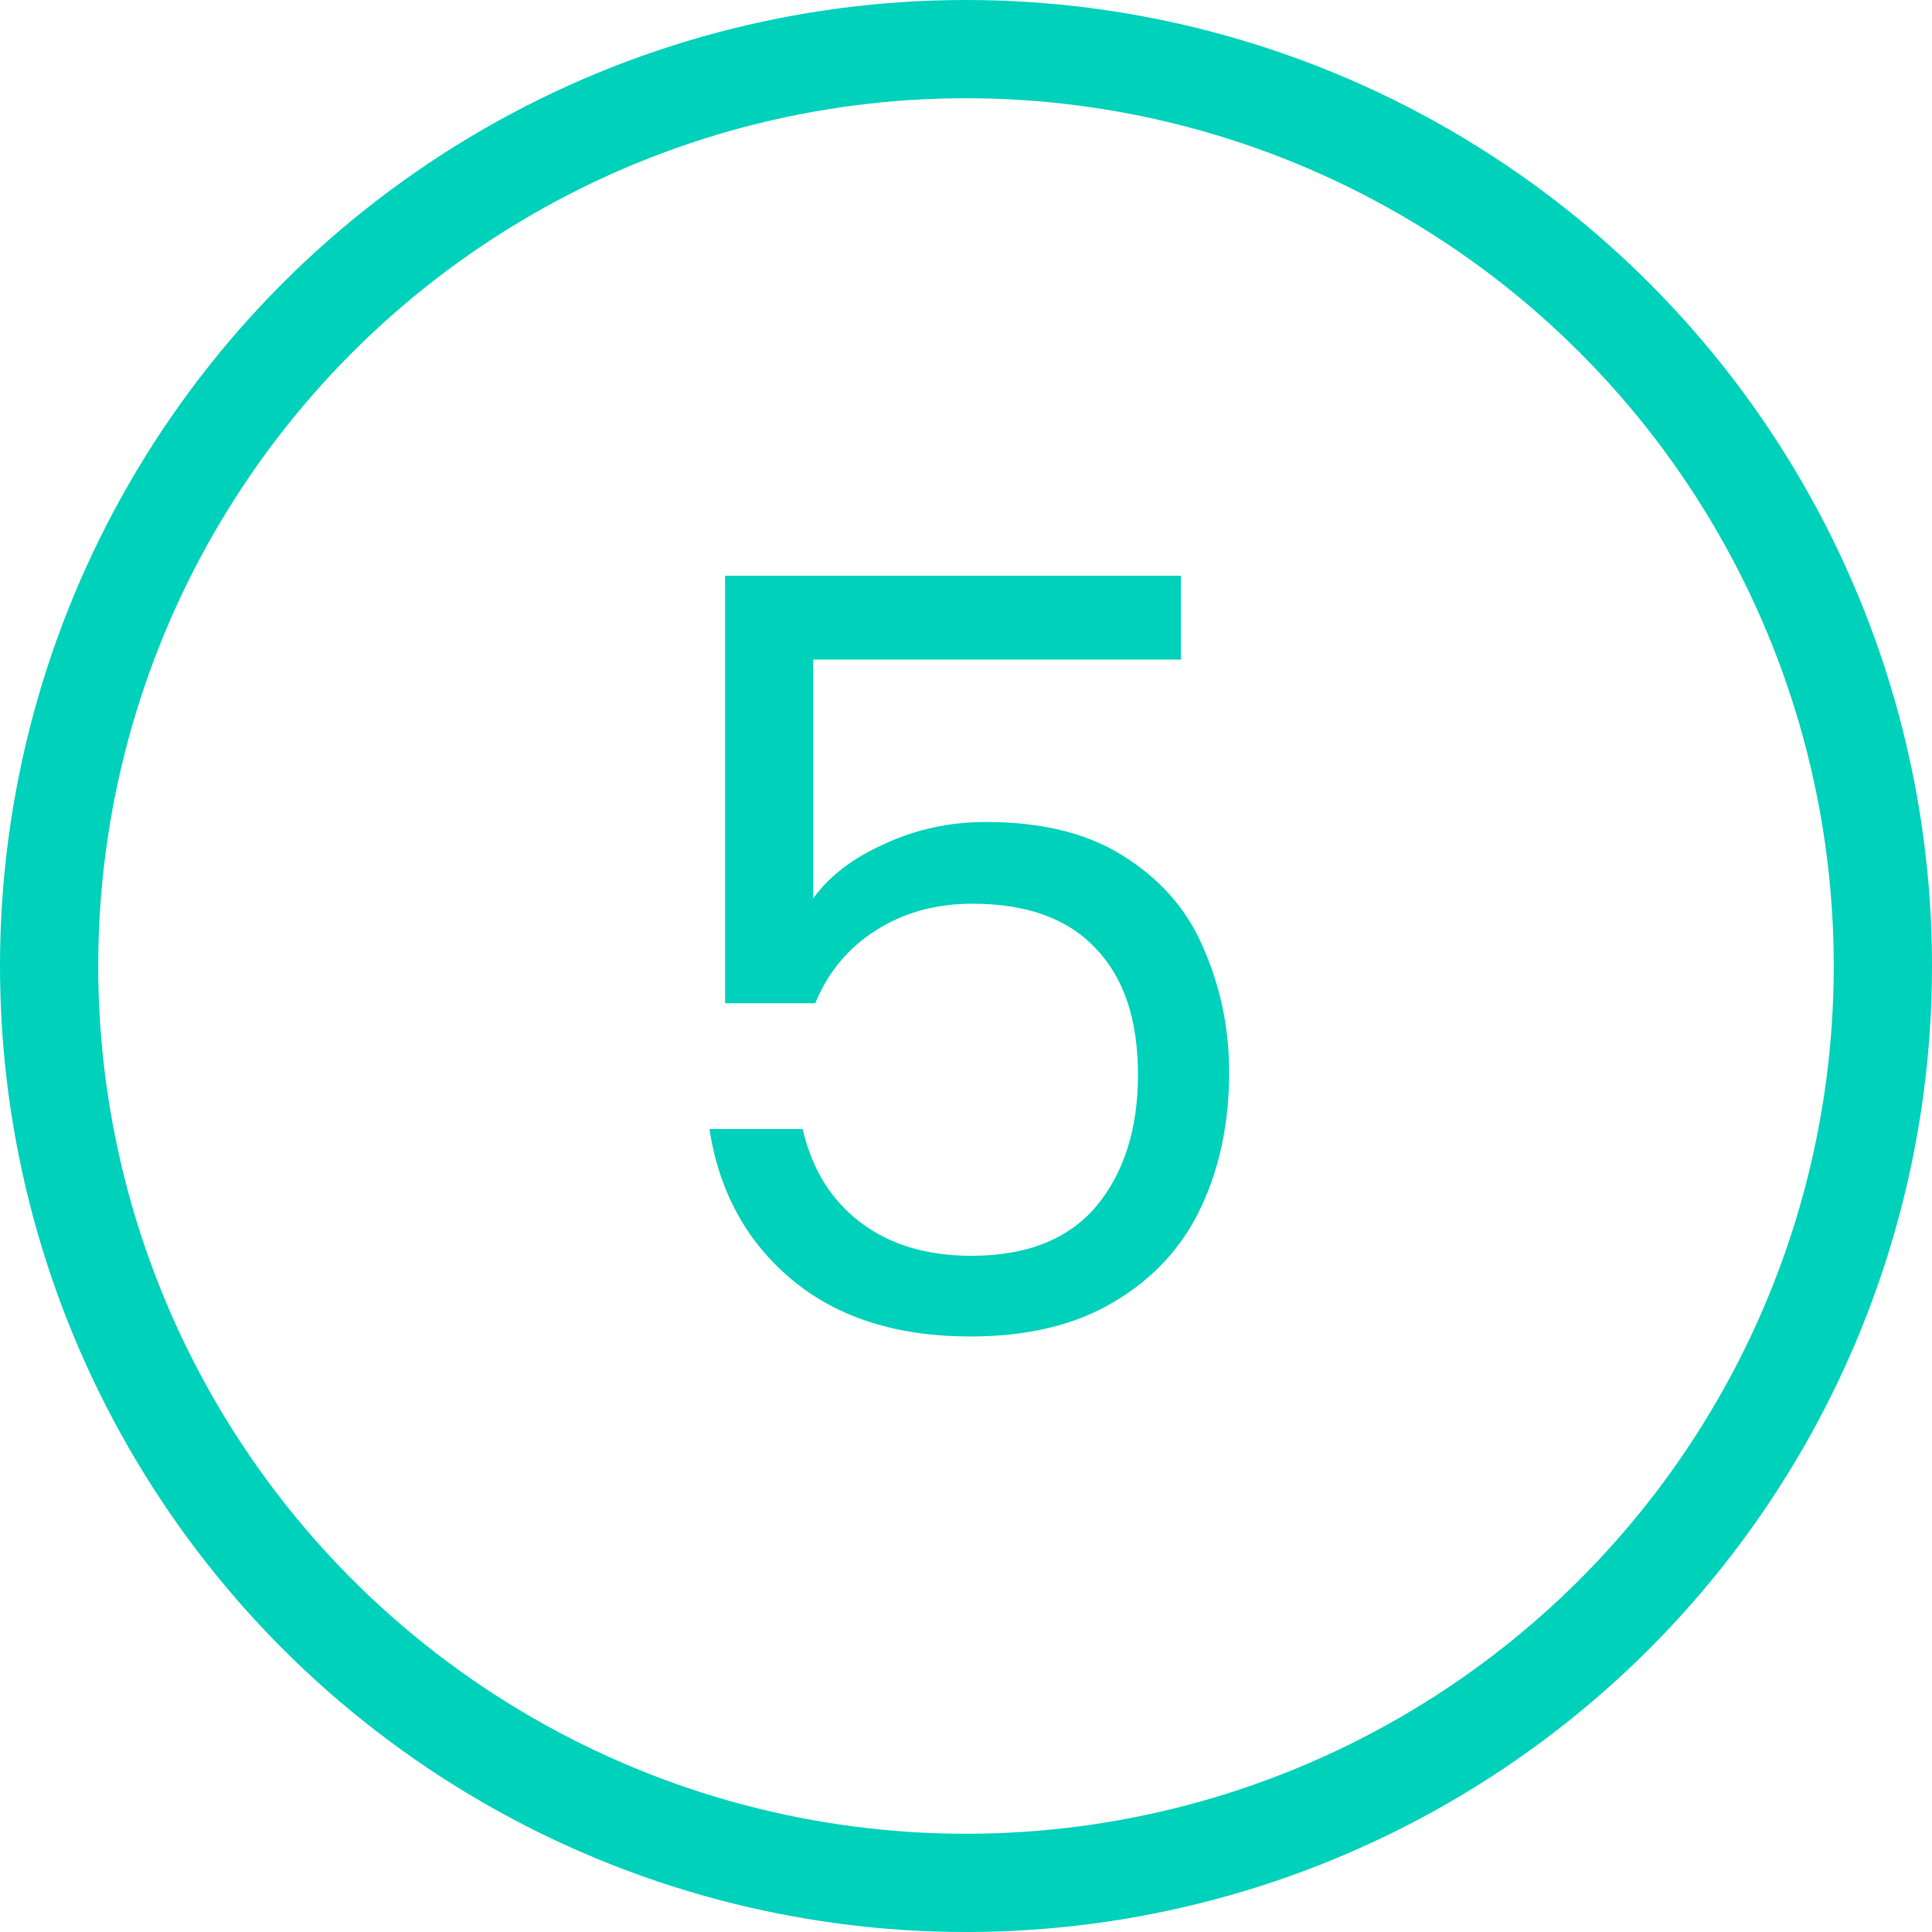
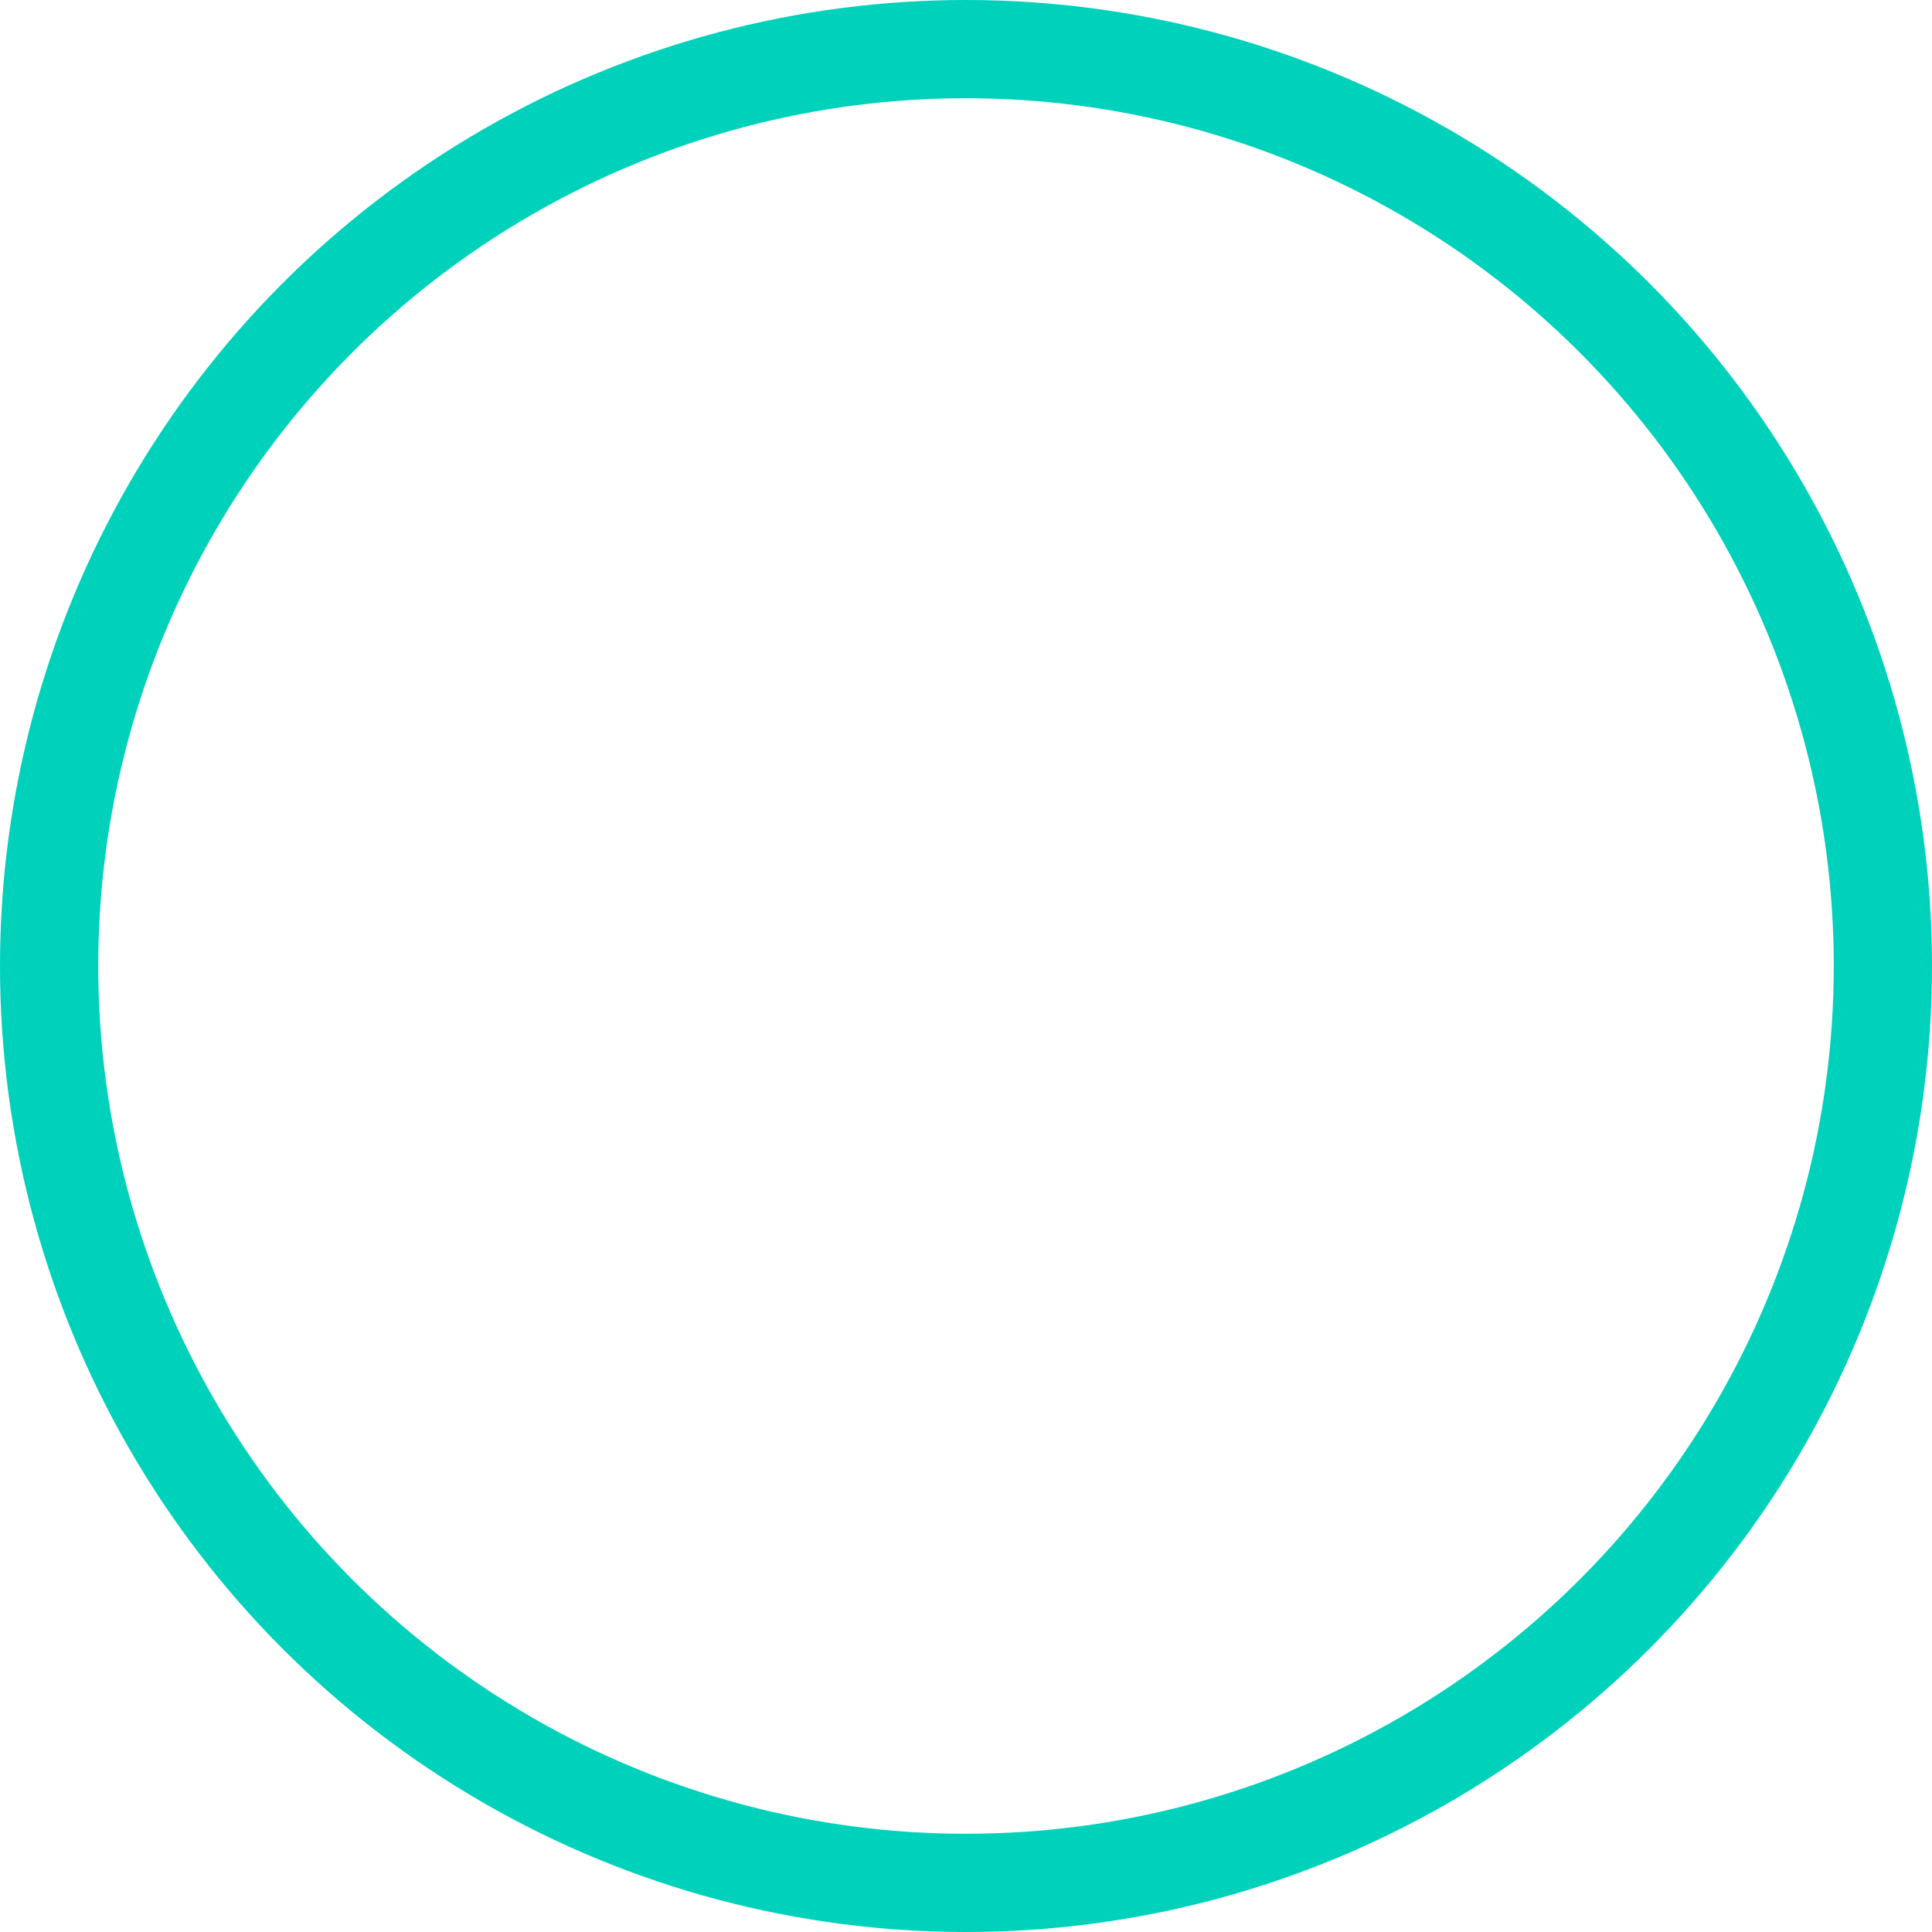
<svg xmlns="http://www.w3.org/2000/svg" width="236" height="236" viewBox="0 0 236 236" fill="none">
  <circle cx="118" cy="118" r="112" stroke="#00D1BB" stroke-width="12" />
-   <path d="M144.256 80.568H99.328V109.752C101.291 107.021 104.192 104.803 108.032 103.096C111.872 101.304 116.011 100.408 120.448 100.408C127.531 100.408 133.291 101.901 137.728 104.888C142.166 107.789 145.323 111.587 147.2 116.28C149.163 120.888 150.144 125.795 150.144 131C150.144 137.144 148.992 142.648 146.688 147.512C144.384 152.376 140.843 156.216 136.064 159.032C131.371 161.848 125.526 163.256 118.528 163.256C109.568 163.256 102.315 160.952 96.768 156.344C91.222 151.736 87.851 145.592 86.656 137.912H98.048C99.158 142.776 101.504 146.573 105.088 149.304C108.672 152.035 113.195 153.4 118.656 153.4C125.398 153.4 130.475 151.395 133.888 147.384C137.302 143.288 139.008 137.912 139.008 131.256C139.008 124.6 137.302 119.48 133.888 115.896C130.475 112.227 125.44 110.392 118.784 110.392C114.262 110.392 110.294 111.501 106.88 113.72C103.552 115.853 101.12 118.797 99.584 122.552H88.576V70.328H144.256V80.568Z" fill="#00D1BB" />
</svg>